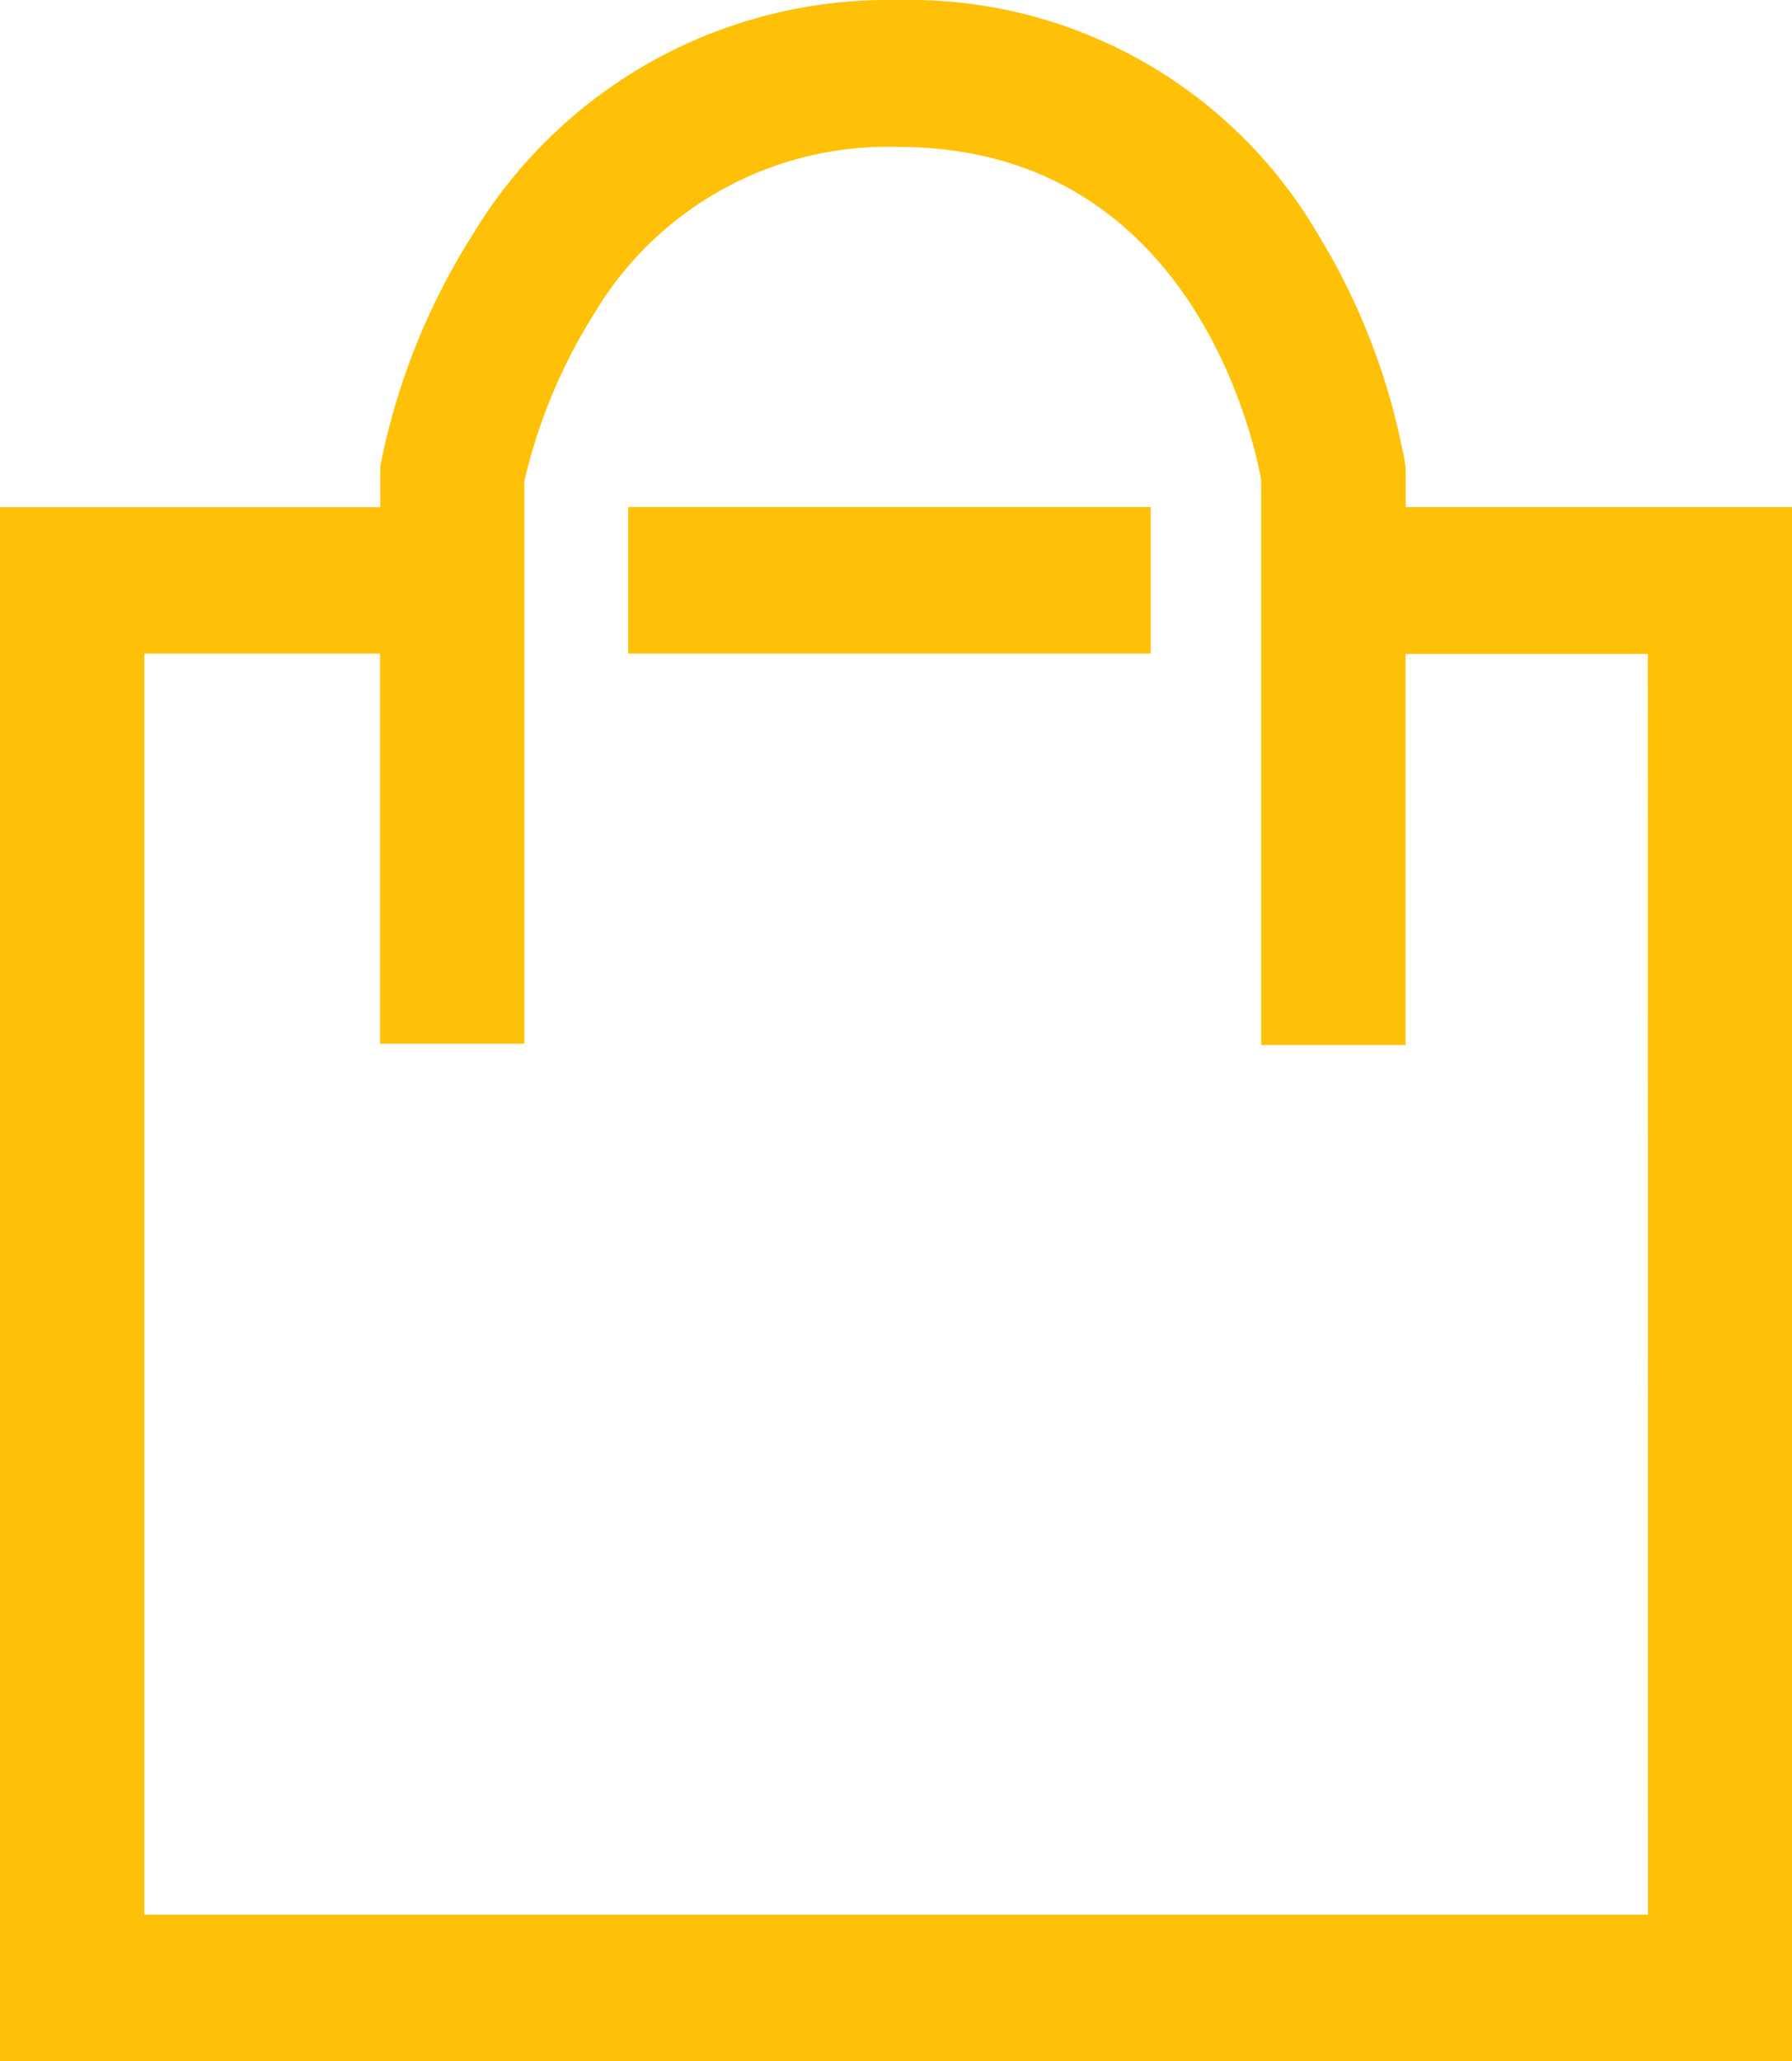
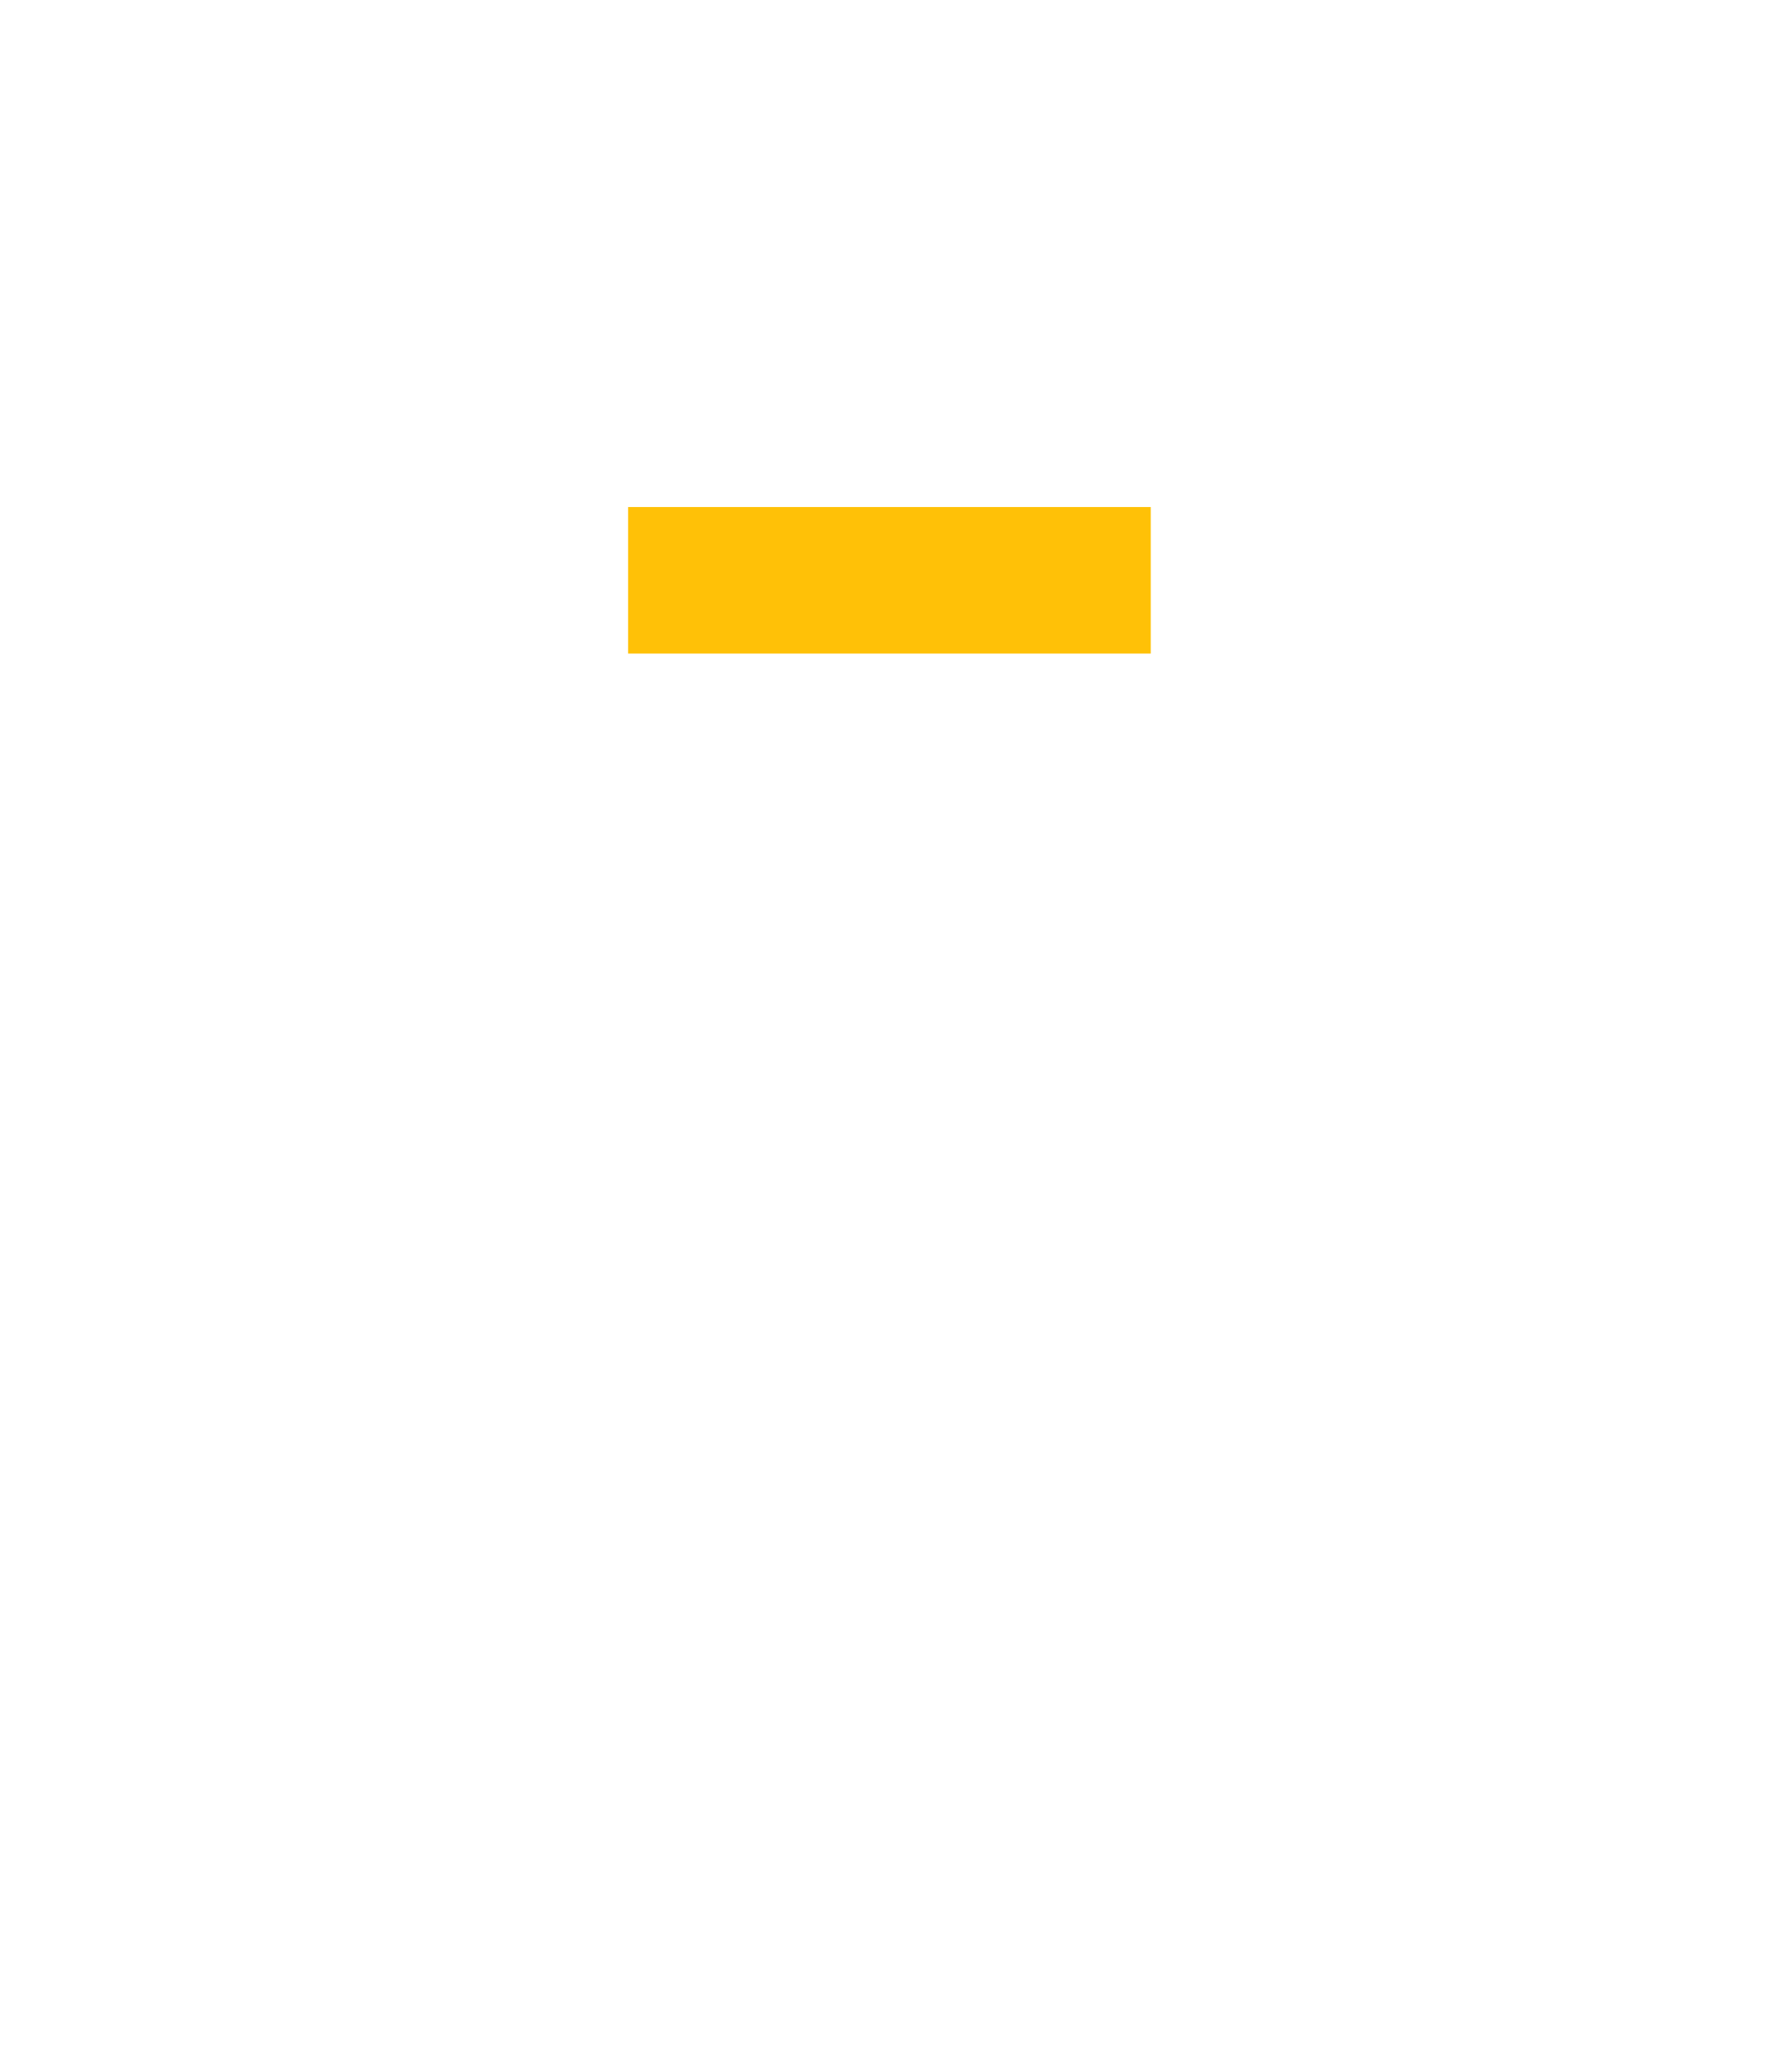
<svg xmlns="http://www.w3.org/2000/svg" width="33.4" height="38.4" viewBox="0 0 33.4 38.4">
  <g id="icon" transform="translate(-219.3 -195.3)">
    <rect id="Rectangle_596" data-name="Rectangle 596" width="9.341" height="2.33" transform="translate(231.207 204.946)" fill="#ffc107" stroke="#ffc107" stroke-width="0.4" />
-     <path id="Path_1362" data-name="Path 1362" d="M245.3,204.946v-.91l-.013-.086a12.133,12.133,0,0,0-1.59-4.176,8.618,8.618,0,0,0-7.662-4.273,8.837,8.837,0,0,0-7.743,4.256,12.394,12.394,0,0,0-1.688,4.166l-.017.1v.925H219.5V233.5h33V204.946Zm4.915,26.224H221.79V207.276h4.793v7.268h2.29v-10.3a10.311,10.311,0,0,1,1.332-3.207,6.568,6.568,0,0,1,5.827-3.2c5.648,0,6.841,5.631,6.975,6.389v10.343h2.29v-7.286h4.915Z" transform="translate(0 0)" fill="#ffc107" stroke="#ffc107" stroke-width="0.4" />
  </g>
</svg>